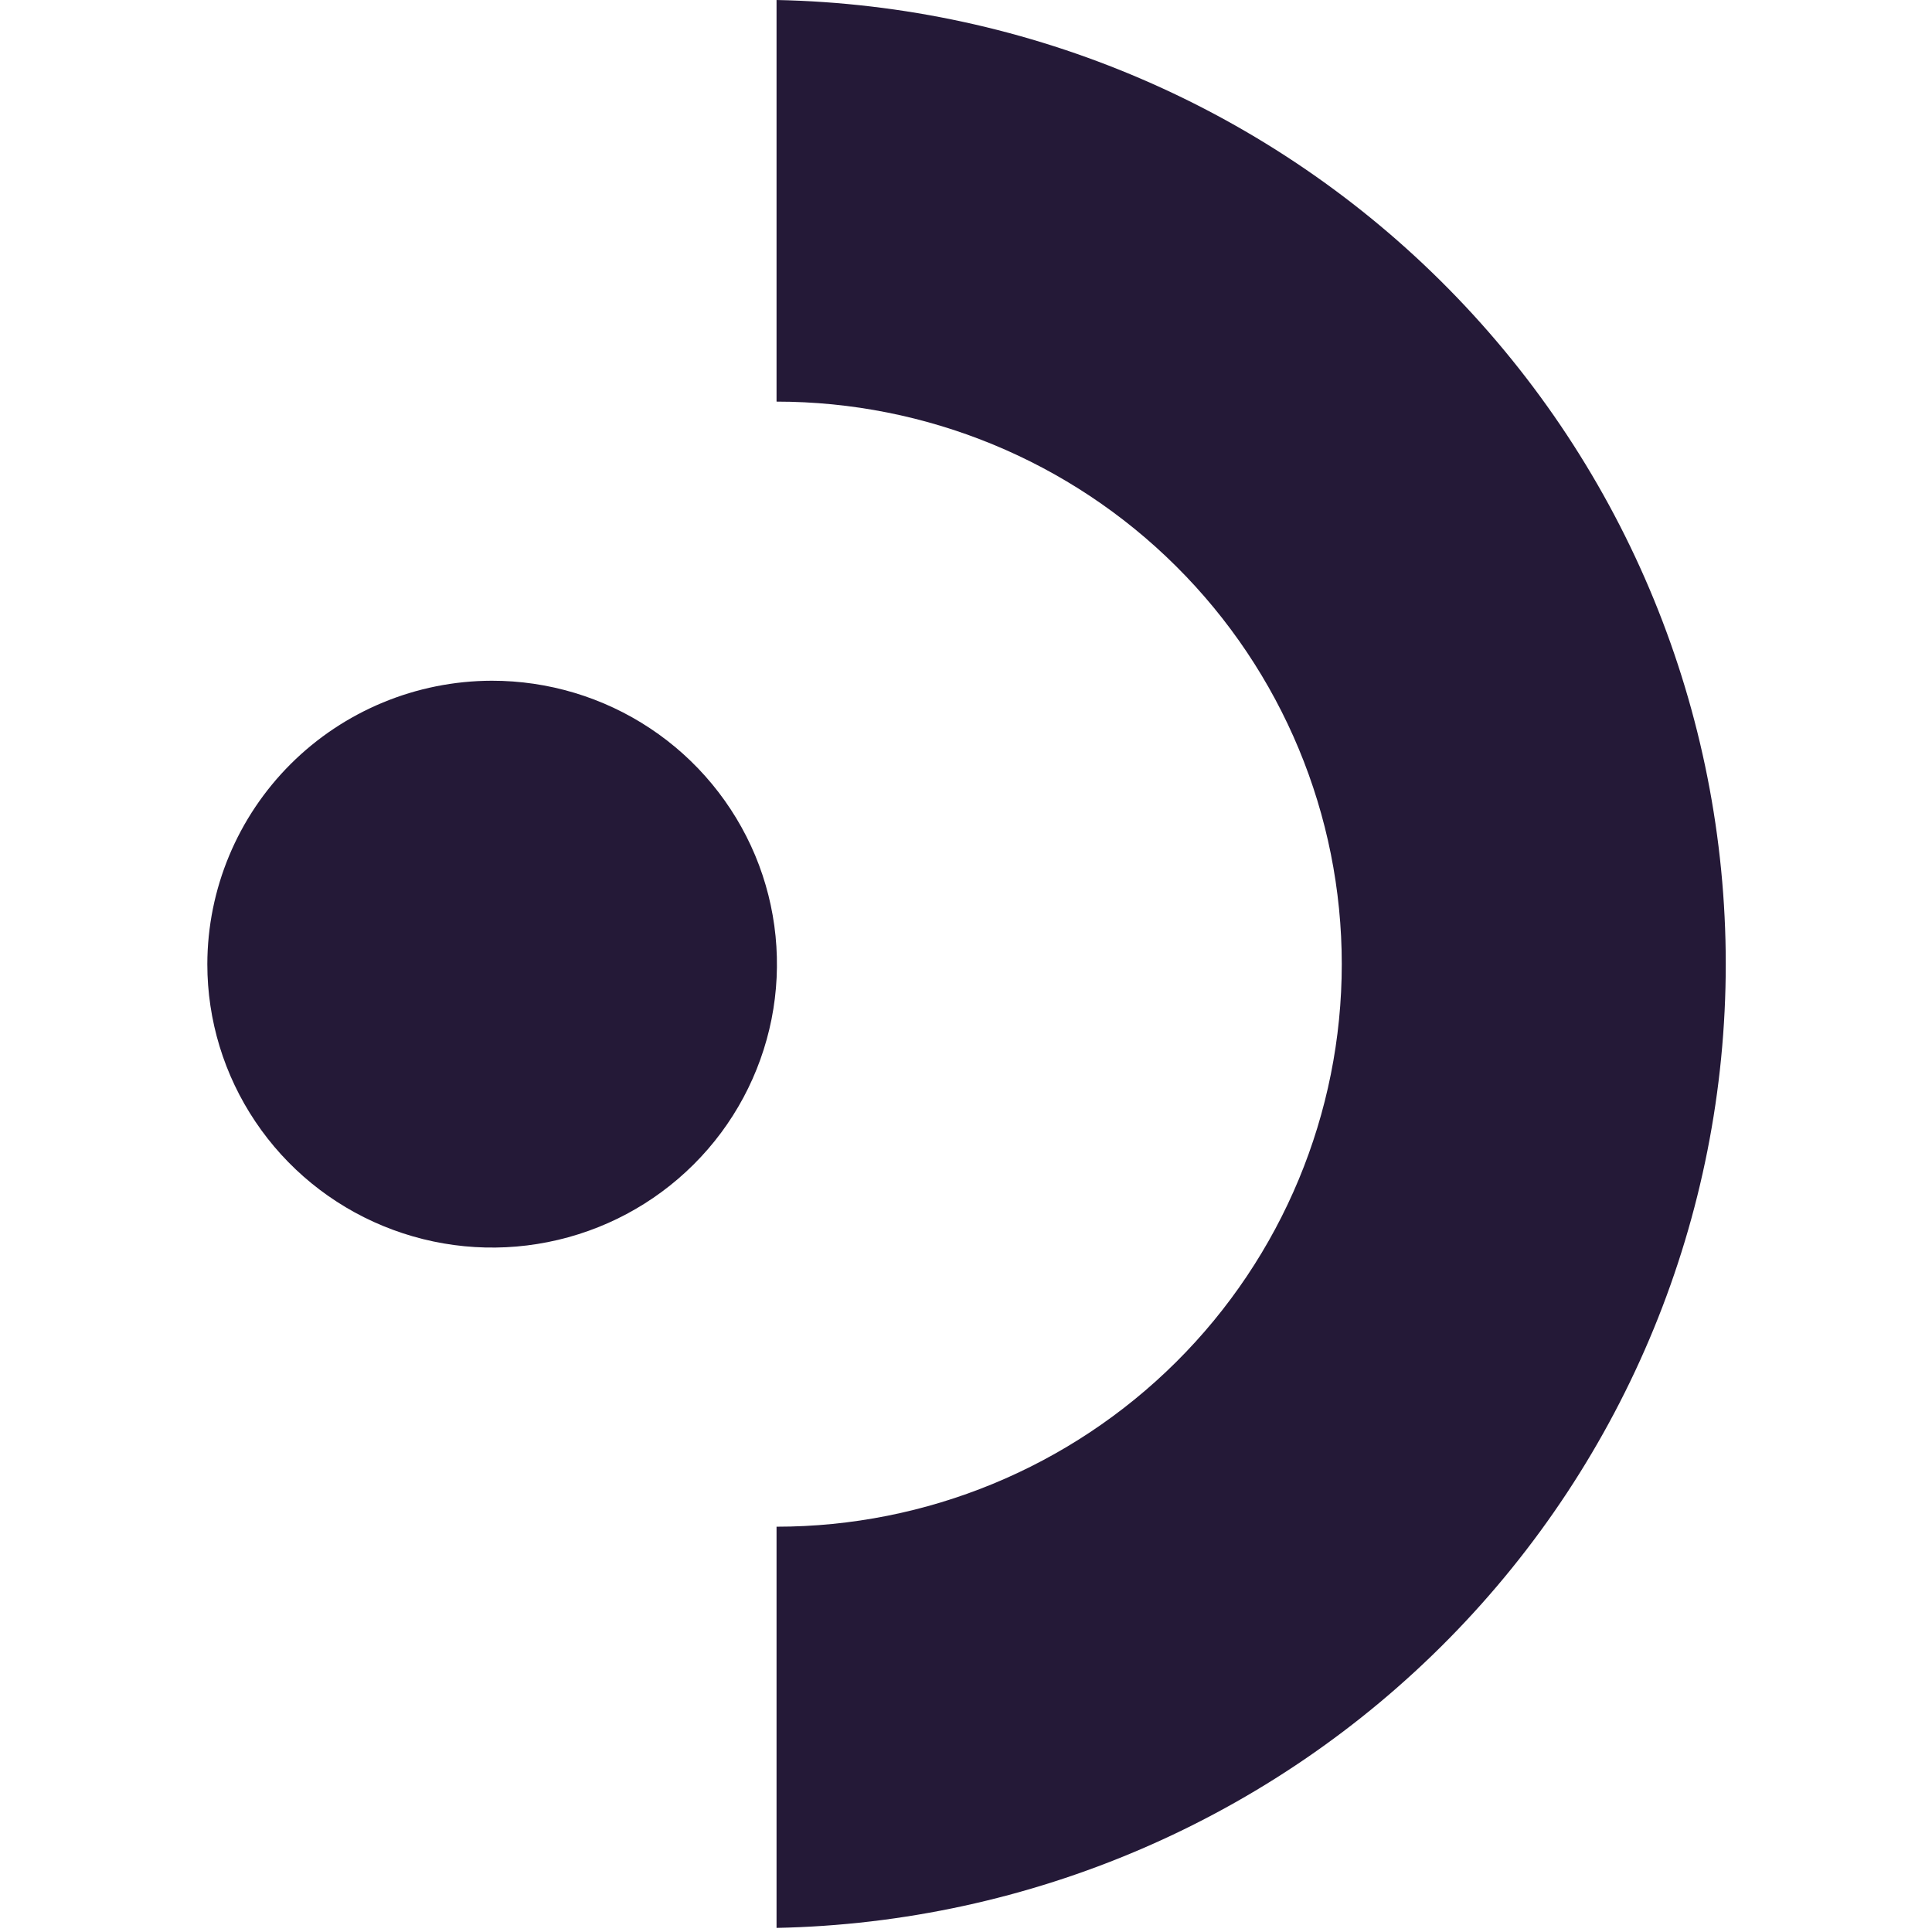
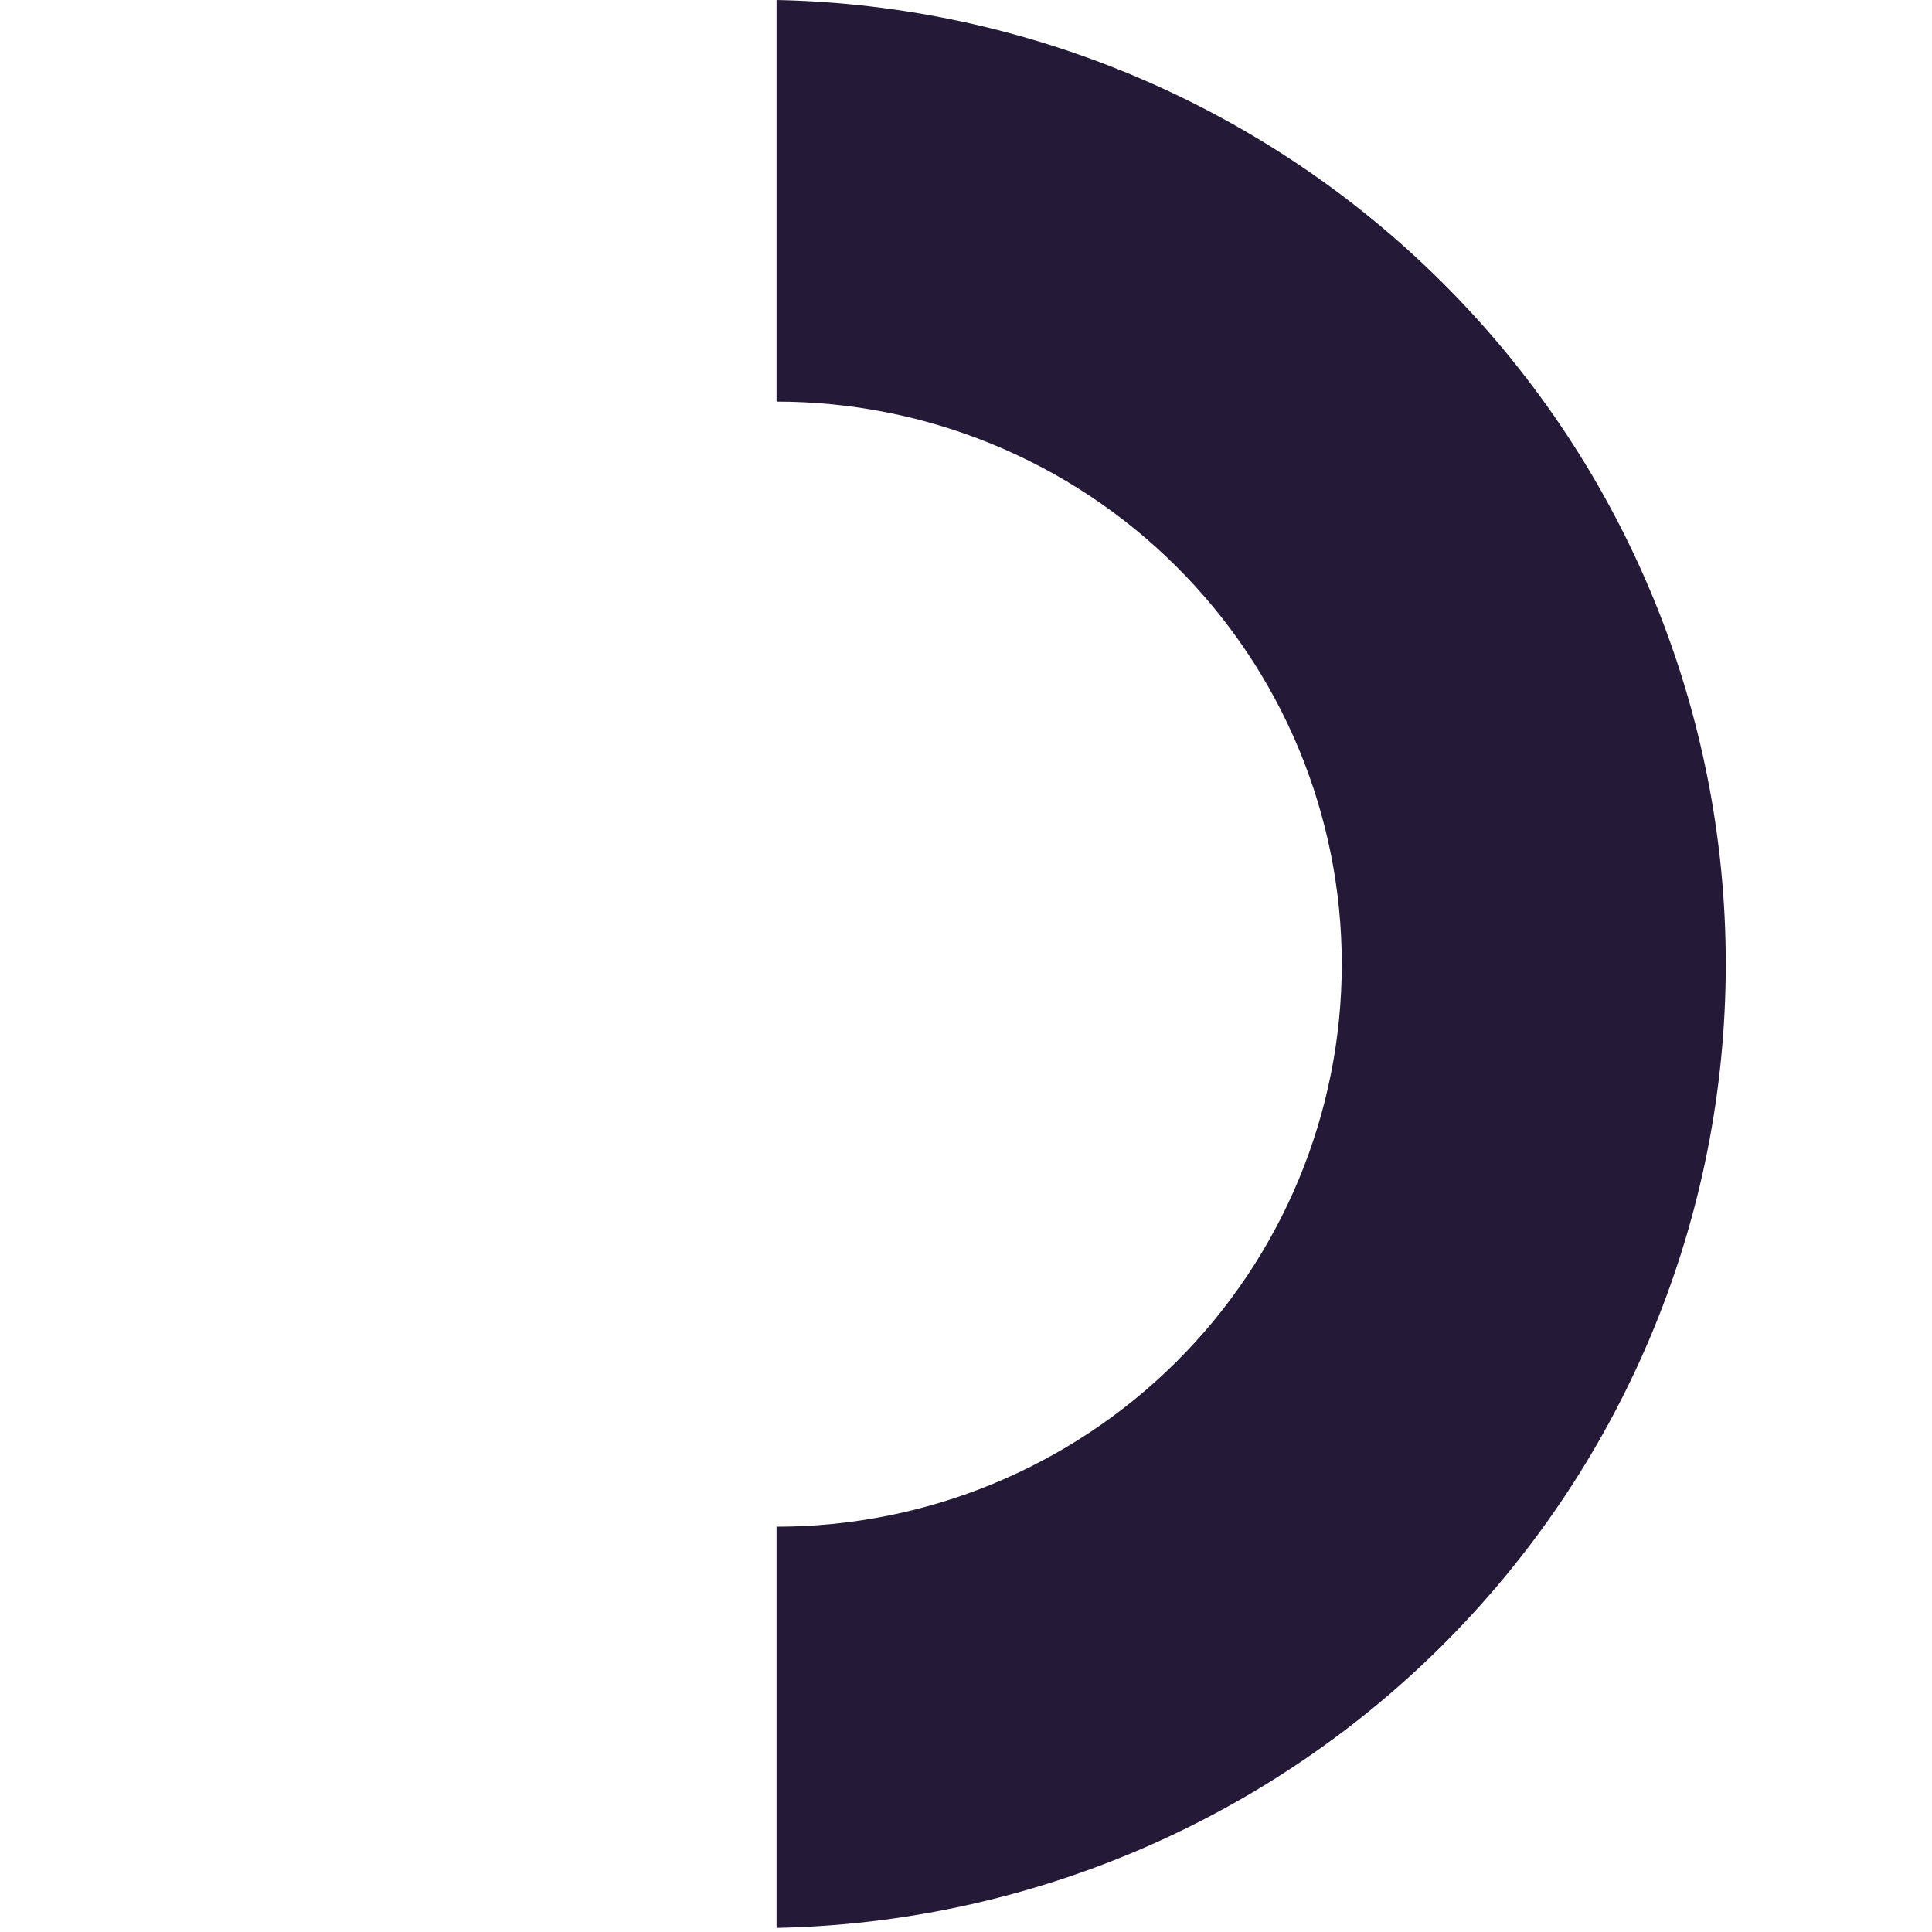
<svg xmlns="http://www.w3.org/2000/svg" width="32" height="32" viewBox="0 0 32 32" fill="none">
  <path d="M12.862 0V6.652C15.345 6.652 17.726 7.633 19.482 9.381C21.238 11.128 22.224 13.498 22.224 15.969C22.224 18.44 21.238 20.811 19.482 22.558C17.726 24.305 15.345 25.287 12.862 25.287V31.932C17.061 31.848 21.059 30.128 23.998 27.143C26.938 24.158 28.584 20.146 28.584 15.966C28.584 11.787 26.938 7.774 23.998 4.789C21.059 1.804 17.061 0.084 12.862 0Z" fill="#241937" />
-   <path d="M8.145 11.275C9.078 11.274 9.991 11.548 10.767 12.063C11.544 12.578 12.149 13.311 12.508 14.168C12.866 15.026 12.96 15.97 12.779 16.881C12.597 17.792 12.149 18.63 11.489 19.287C10.83 19.944 9.989 20.392 9.074 20.573C8.159 20.755 7.21 20.662 6.348 20.307C5.485 19.952 4.748 19.35 4.23 18.578C3.711 17.806 3.434 16.898 3.434 15.97C3.436 14.726 3.933 13.534 4.815 12.654C5.698 11.774 6.895 11.278 8.145 11.275Z" fill="#241937" />
</svg>